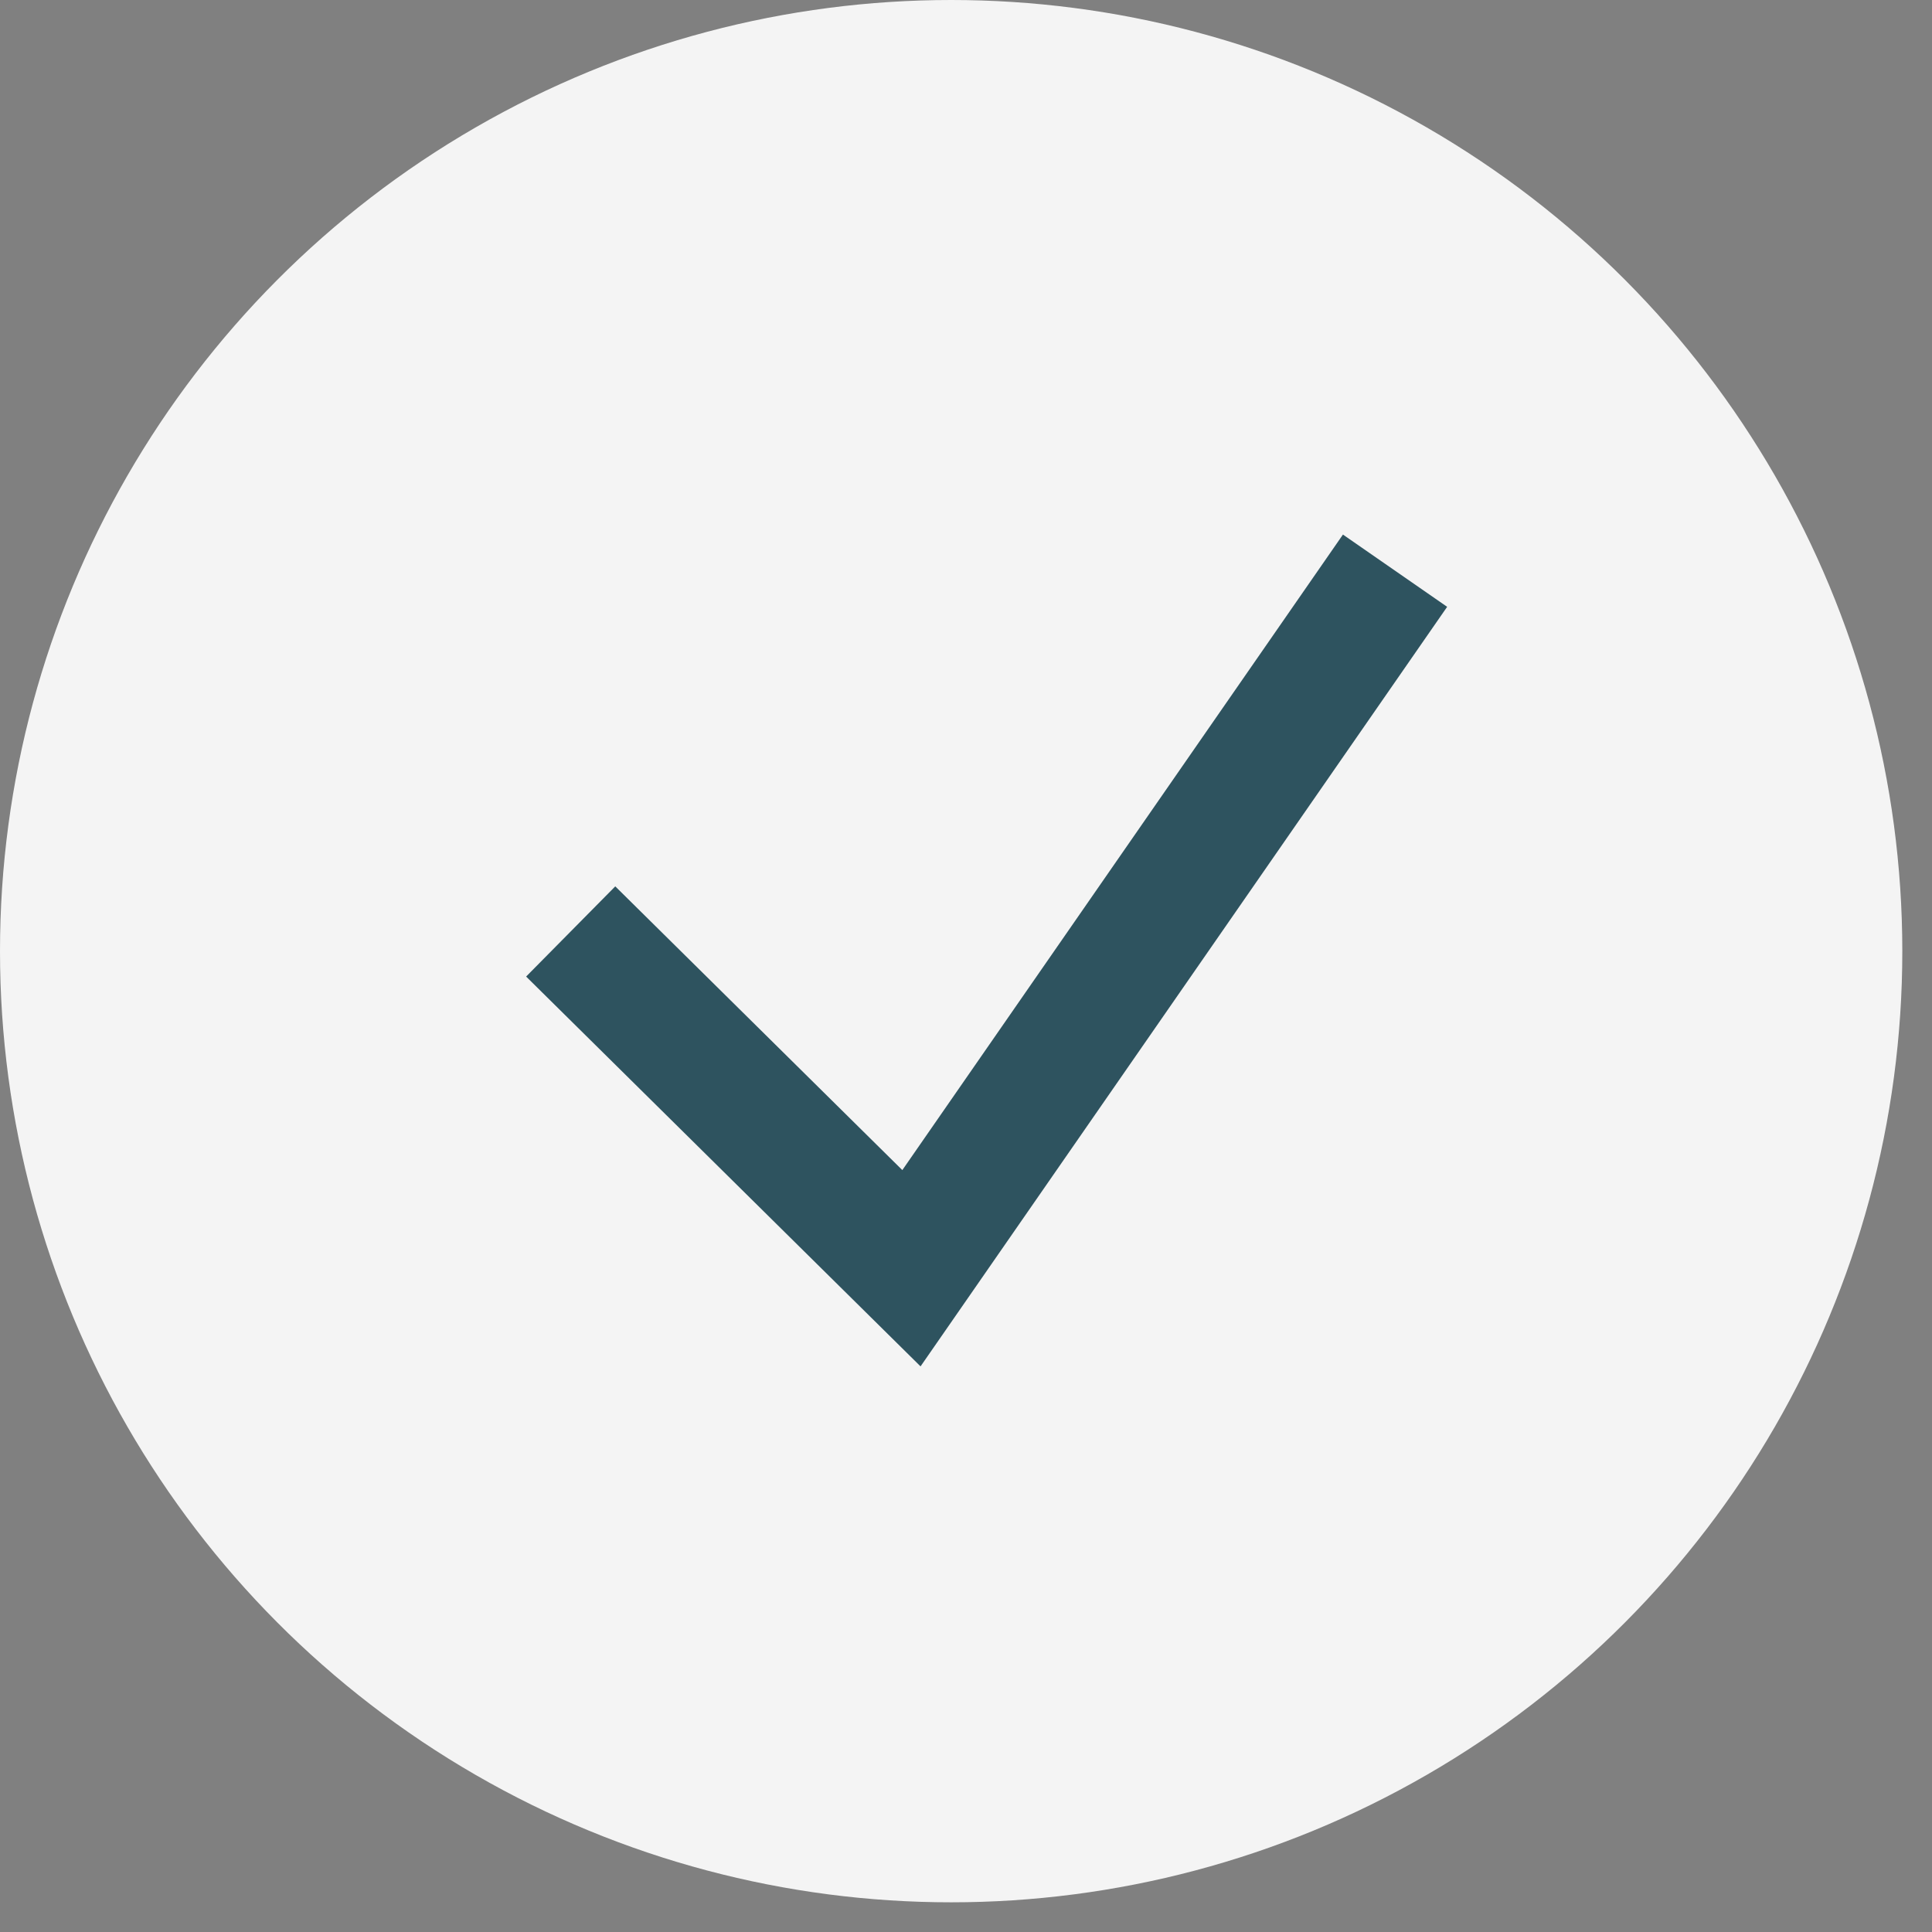
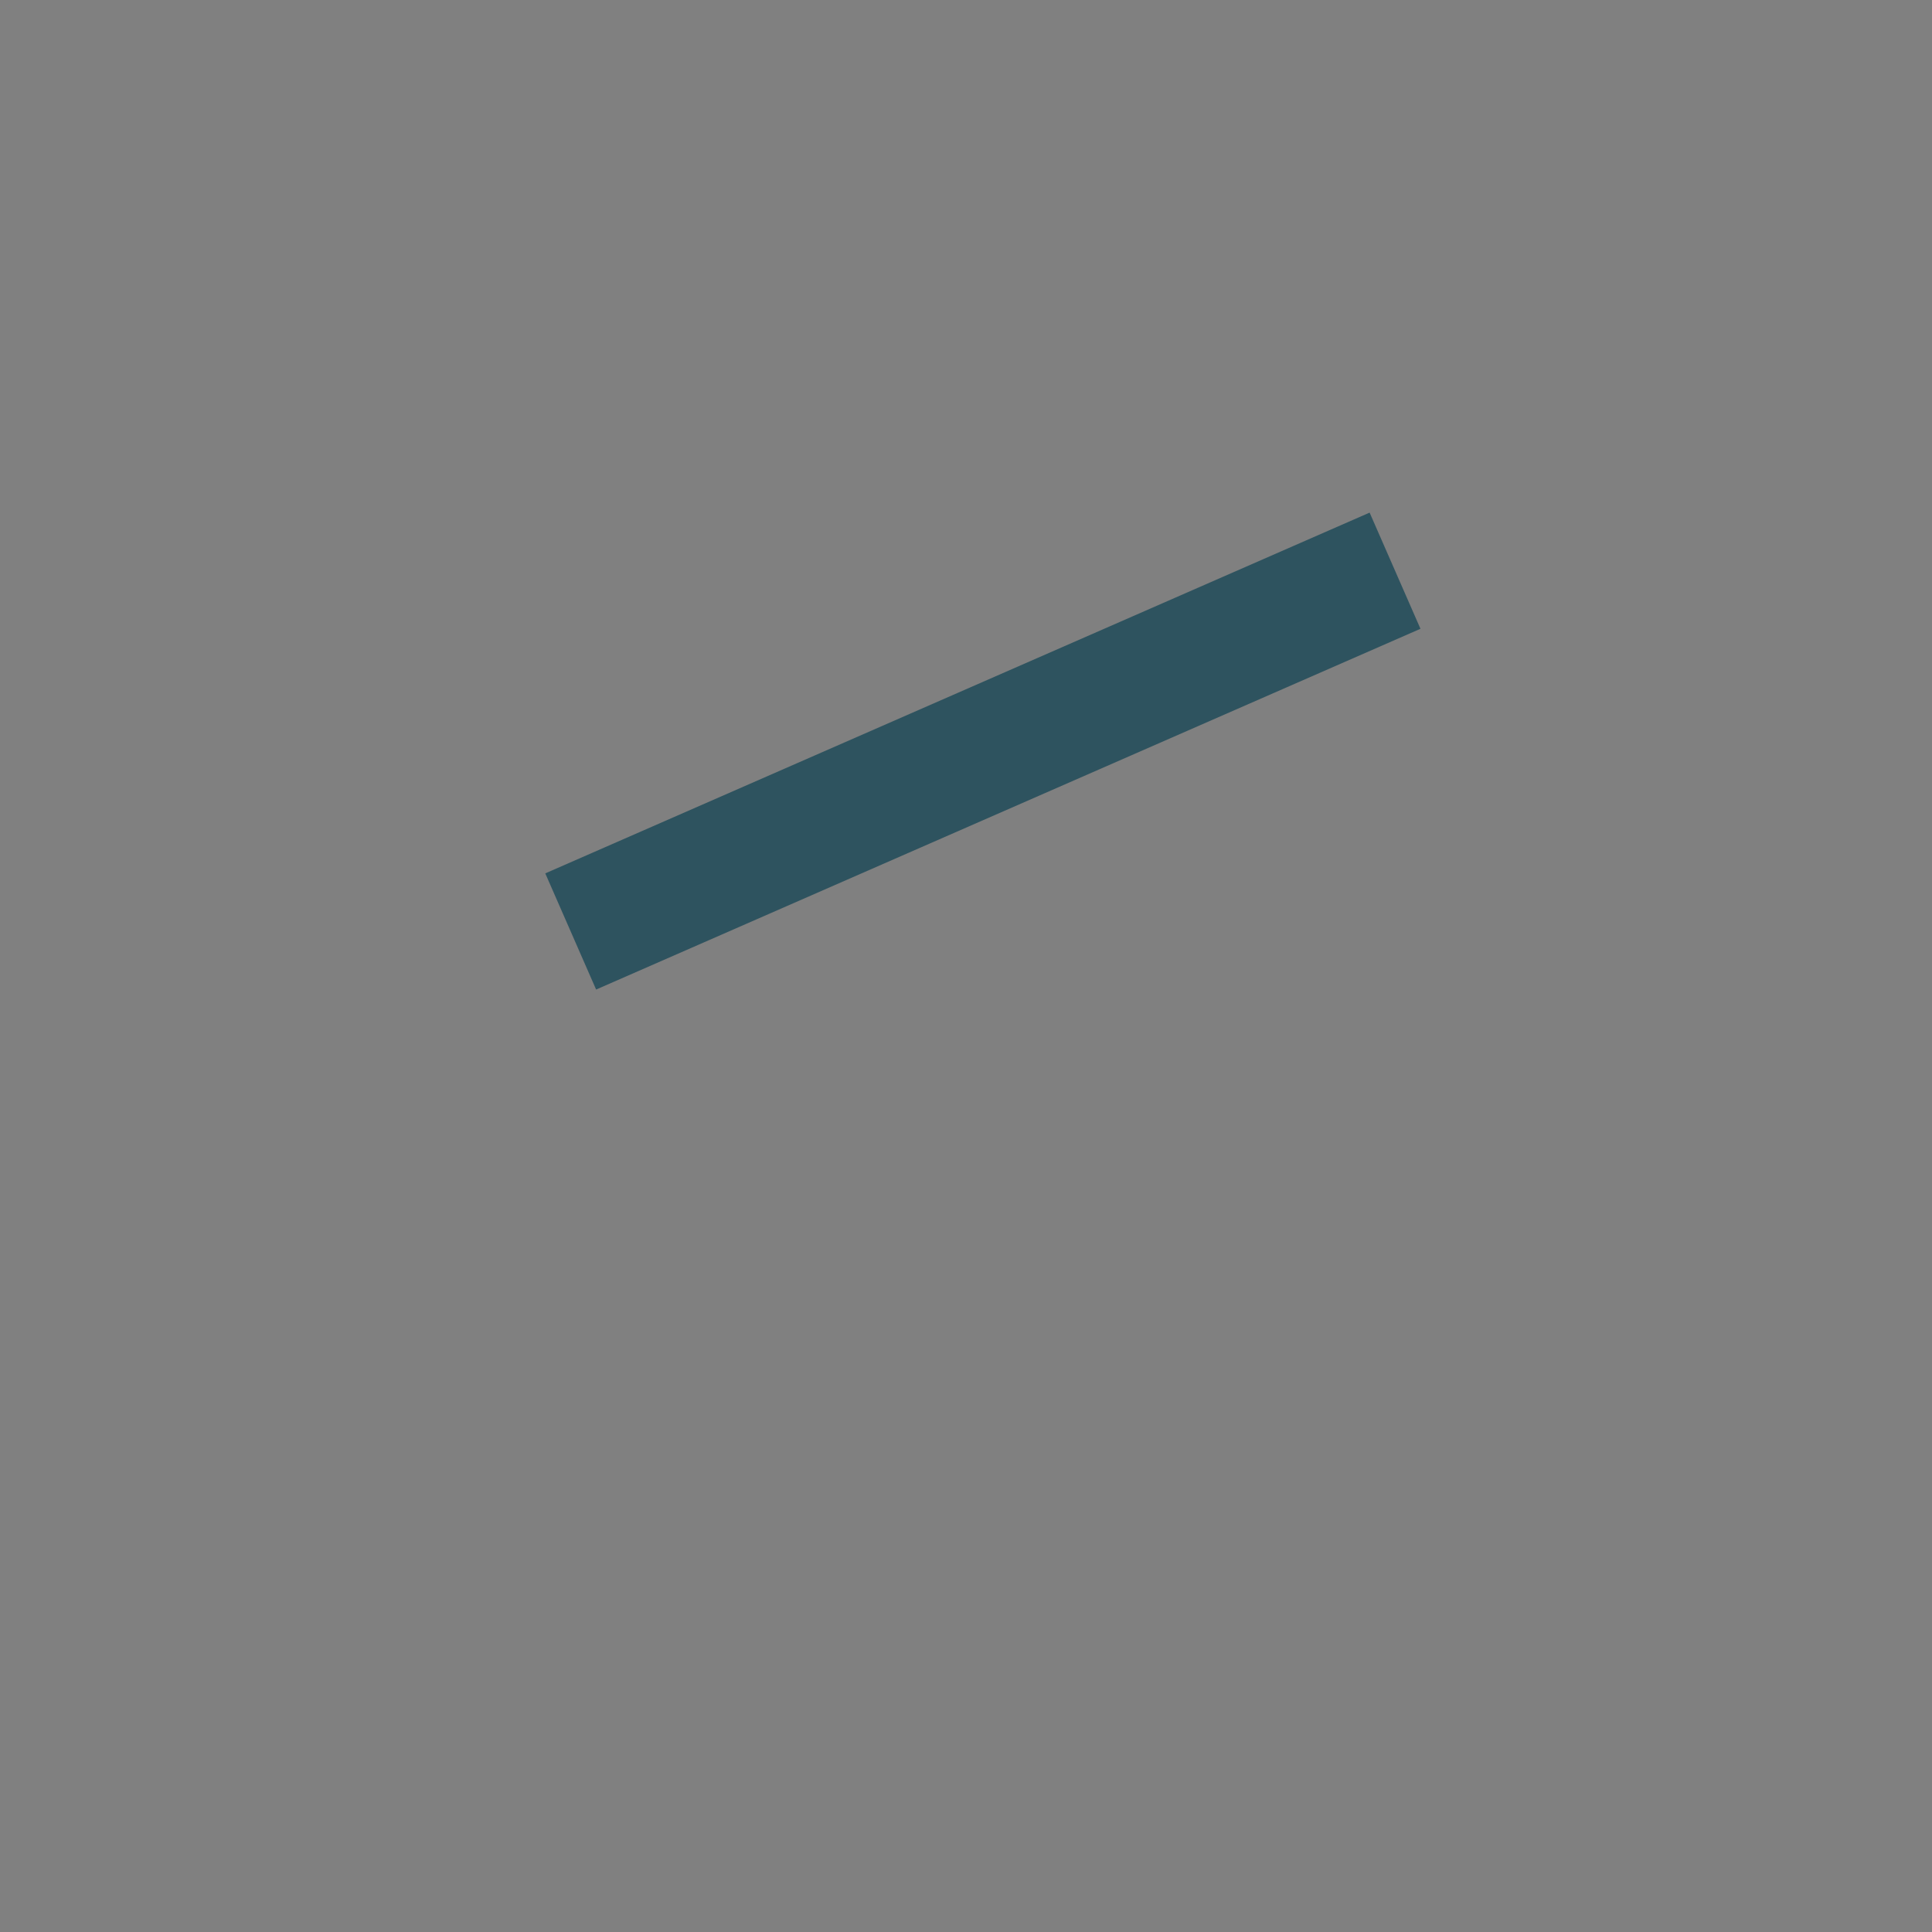
<svg xmlns="http://www.w3.org/2000/svg" width="41" height="41" viewBox="0 0 41 41" fill="none">
  <rect x="0" y="0" width="41" height="41" fill="#808080" stroke="none" />
-   <circle cx="20.185" cy="20.185" r="20.185" fill="#F4F4F4" />
-   <path d="M12.111 19.767L19.342 26.914L29.605 12.111" stroke="url(#paint0_linear_13_2136)" stroke-width="2.691" />
+   <path d="M12.111 19.767L29.605 12.111" stroke="url(#paint0_linear_13_2136)" stroke-width="2.691" />
  <defs>
    <linearGradient id="paint0_linear_13_2136" x1="12.111" y1="12.111" x2="29.737" y2="12.111" gradientUnits="userSpaceOnUse">
      <stop stop-color="#2E535F" />
      <stop offset="1" stop-color="#2E535F" />
    </linearGradient>
  </defs>
</svg>